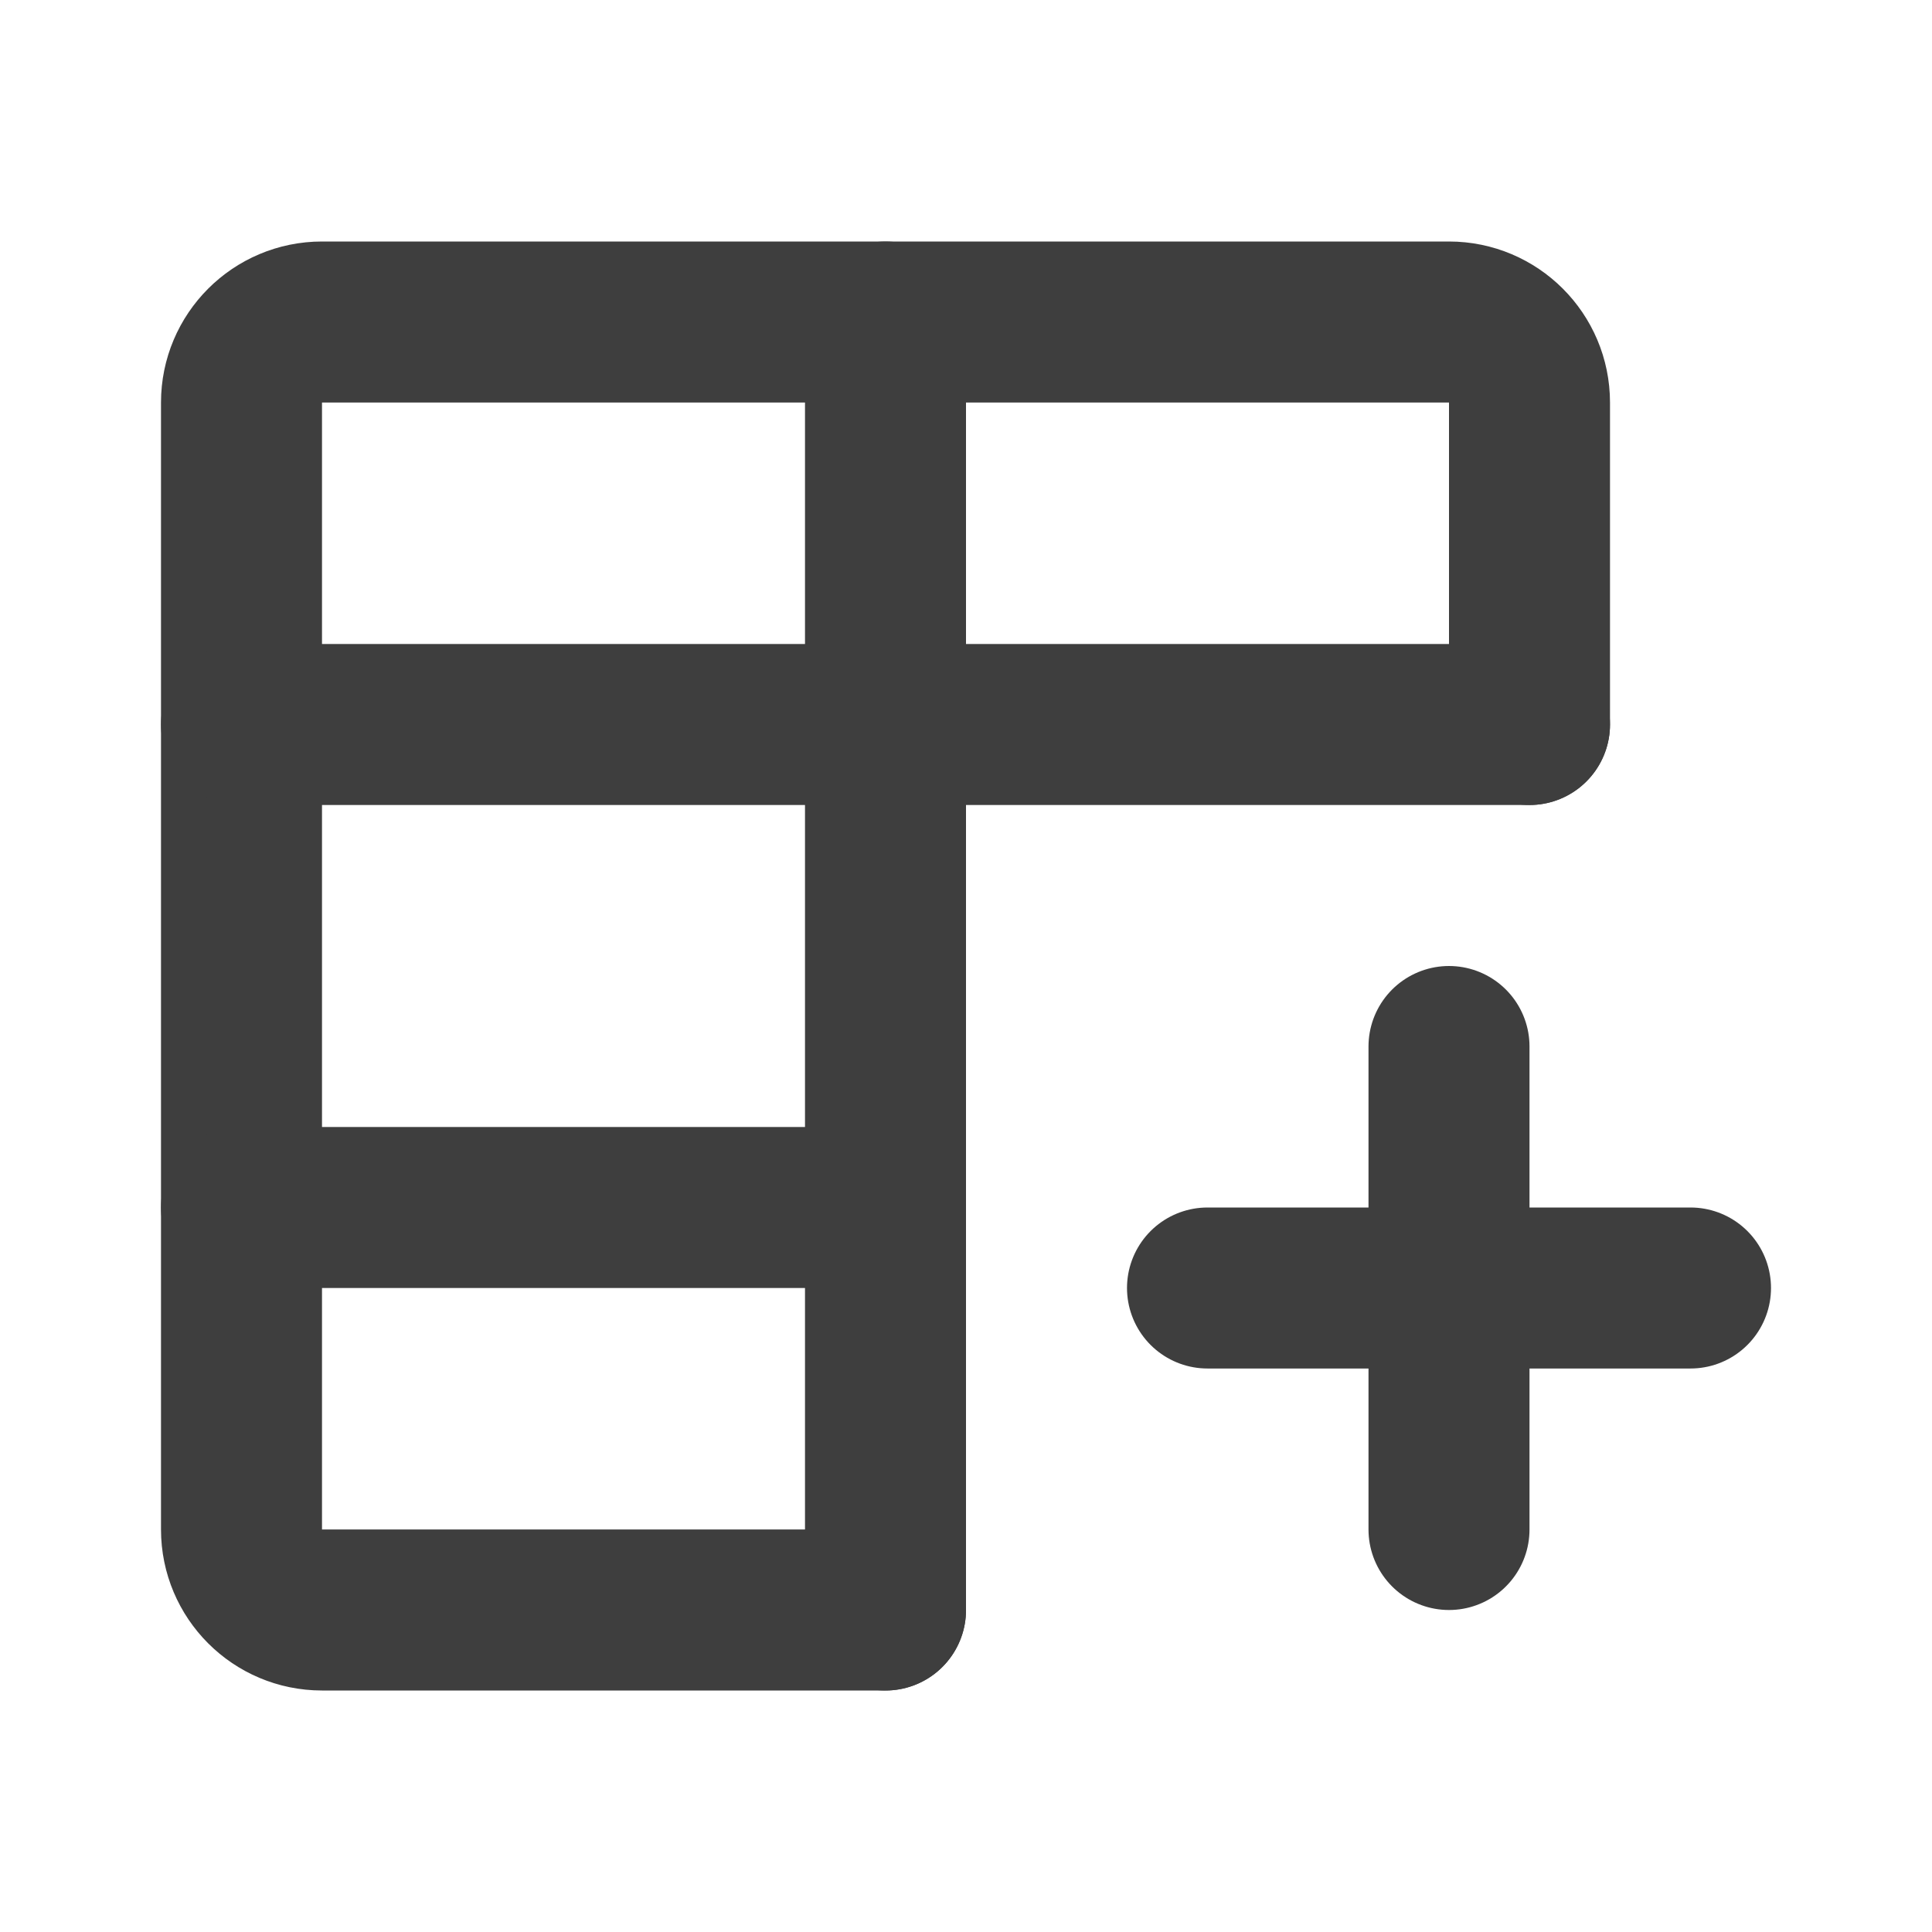
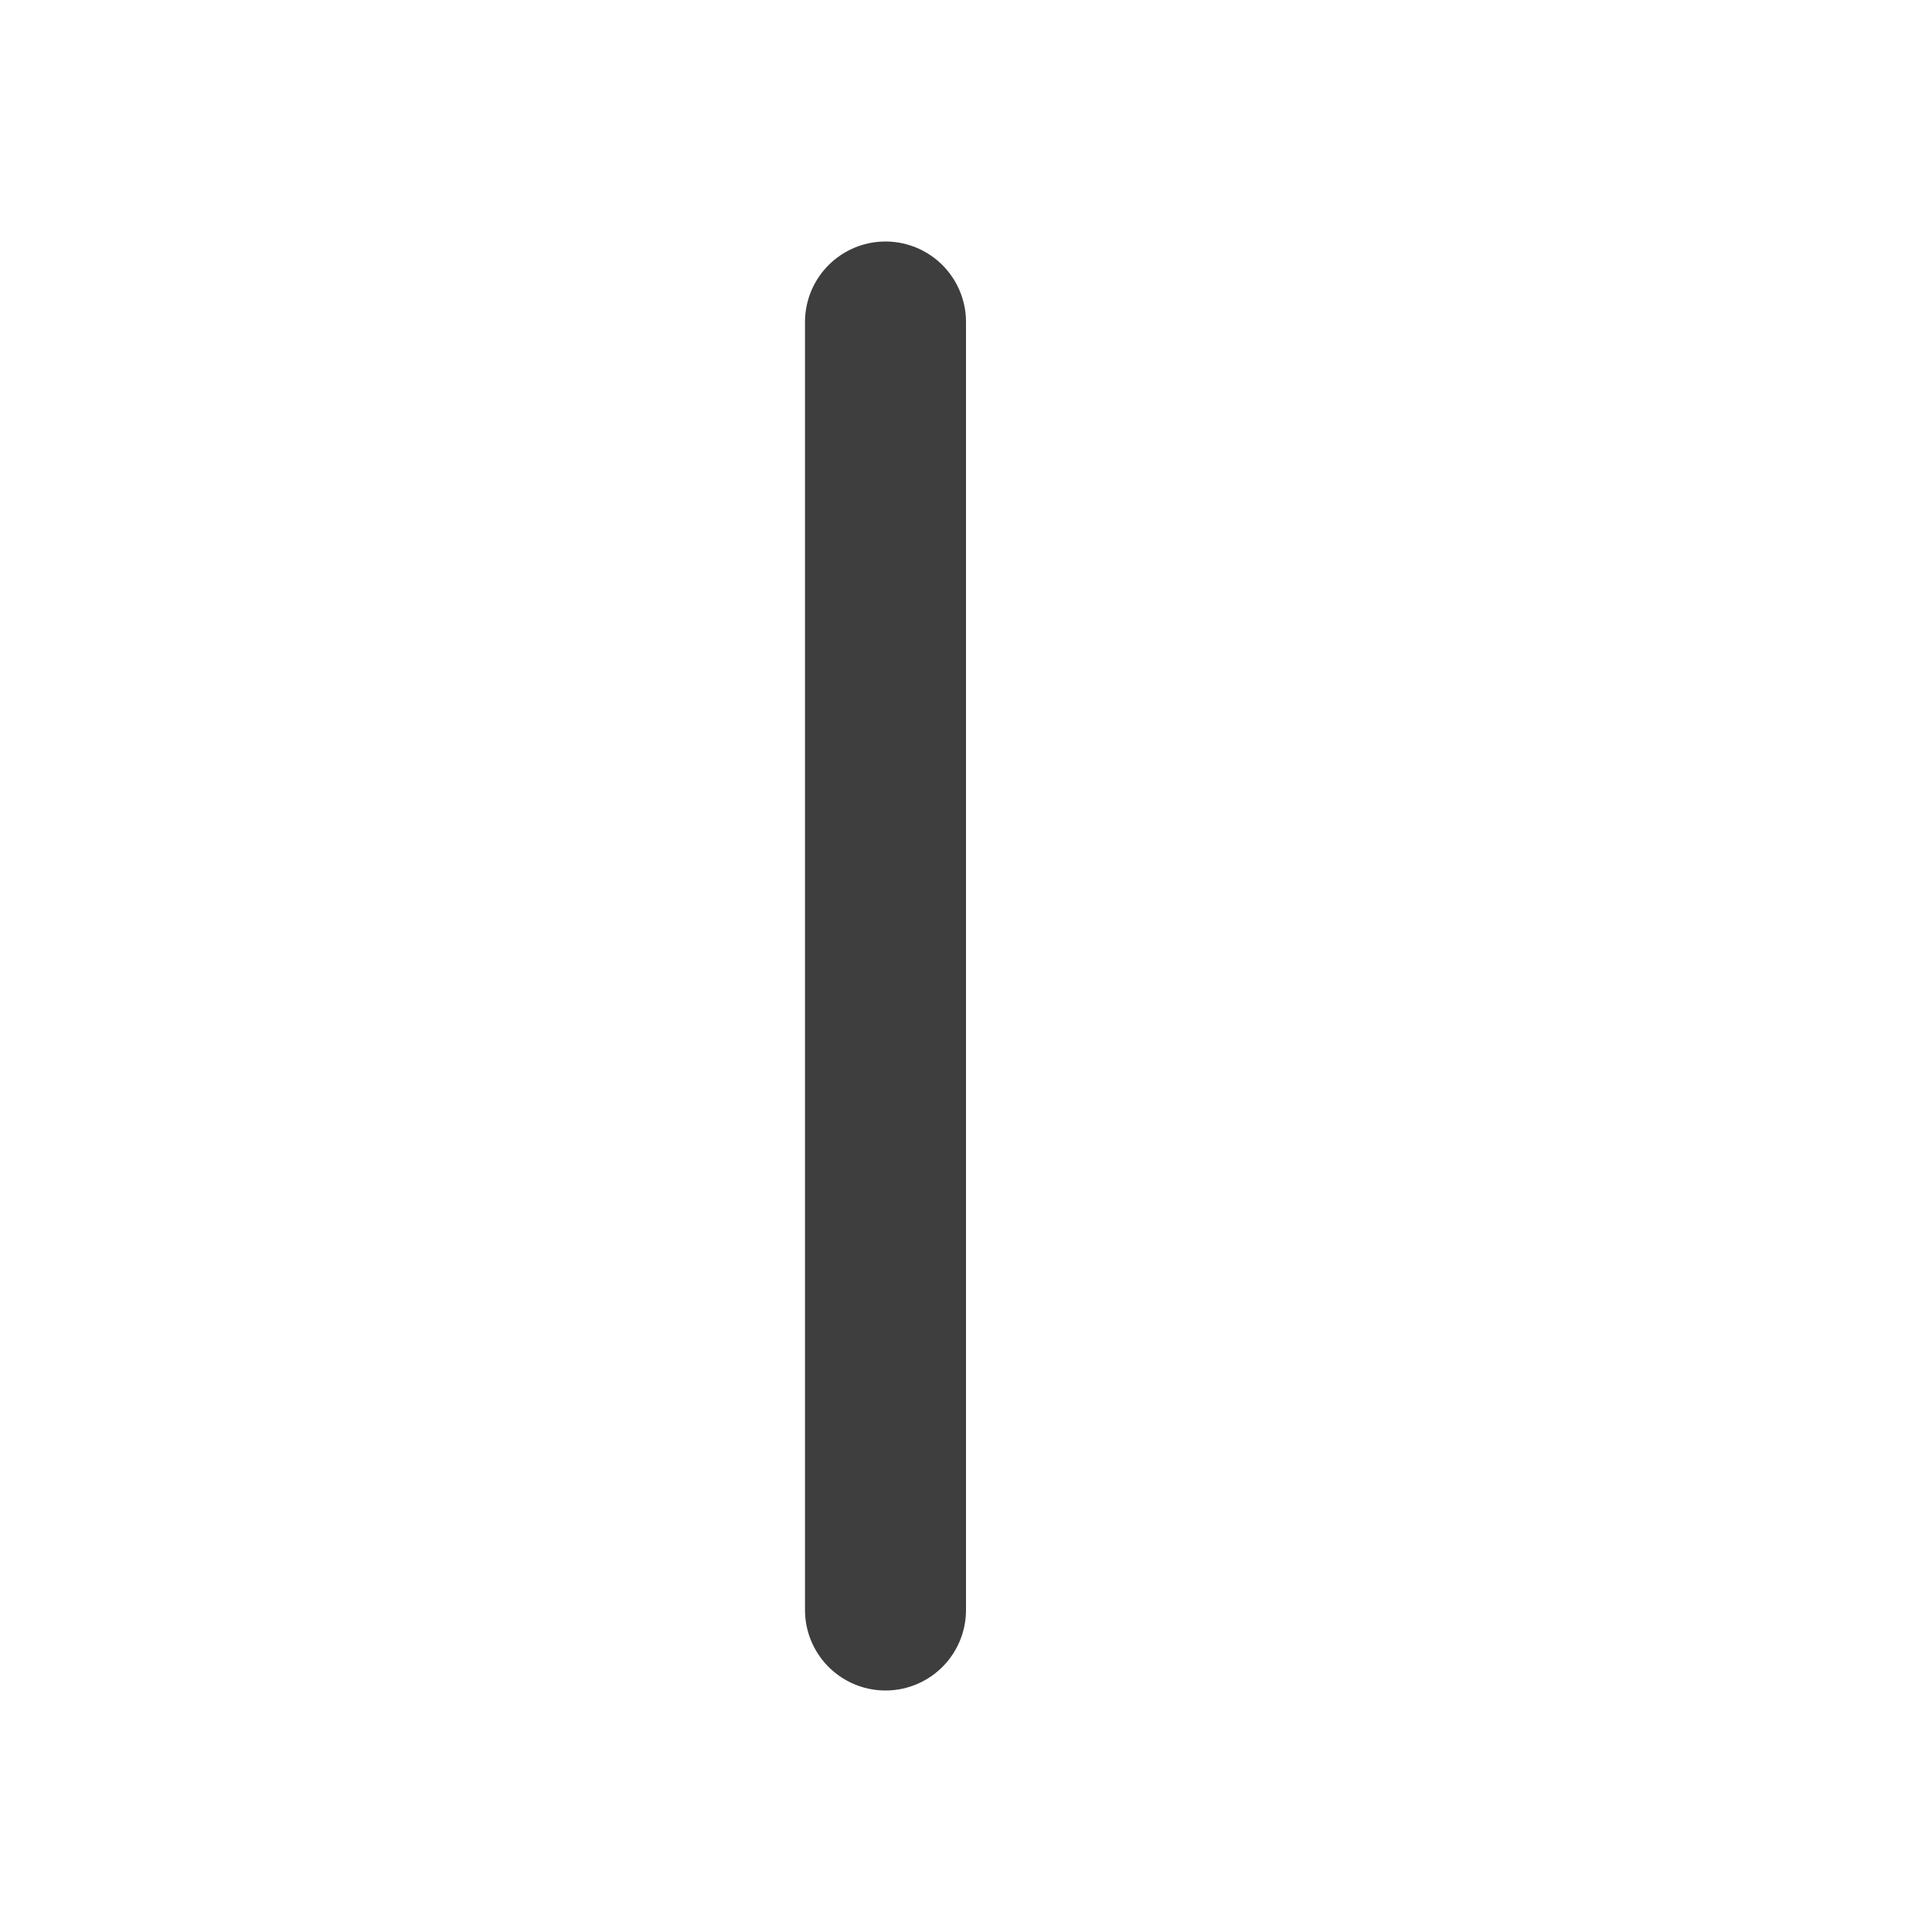
<svg xmlns="http://www.w3.org/2000/svg" width="24" height="24" viewBox="0 0 24 24" fill="none">
-   <path d="M19 9V5C19 4.448 18.552 4 18 4H4C3.448 4 3 4.448 3 5V19C3 19.552 3.448 20 4 20H11" stroke="#3E3E3E" stroke-width="2" stroke-linecap="round" stroke-linejoin="round" />
-   <path d="M15 16H21" stroke="#3E3E3E" stroke-width="2" stroke-linecap="round" stroke-linejoin="round" />
-   <path d="M11 15H3" stroke="#3E3E3E" stroke-width="2" stroke-linecap="round" stroke-linejoin="round" />
-   <path d="M18 19L18 13" stroke="#3E3E3E" stroke-width="2" stroke-linecap="round" stroke-linejoin="round" />
  <path d="M11 4V20" stroke="#3E3E3E" stroke-width="2" stroke-linecap="round" stroke-linejoin="round" />
-   <path d="M19 9L3 9" stroke="#3E3E3E" stroke-width="2" stroke-linecap="round" stroke-linejoin="round" />
</svg>